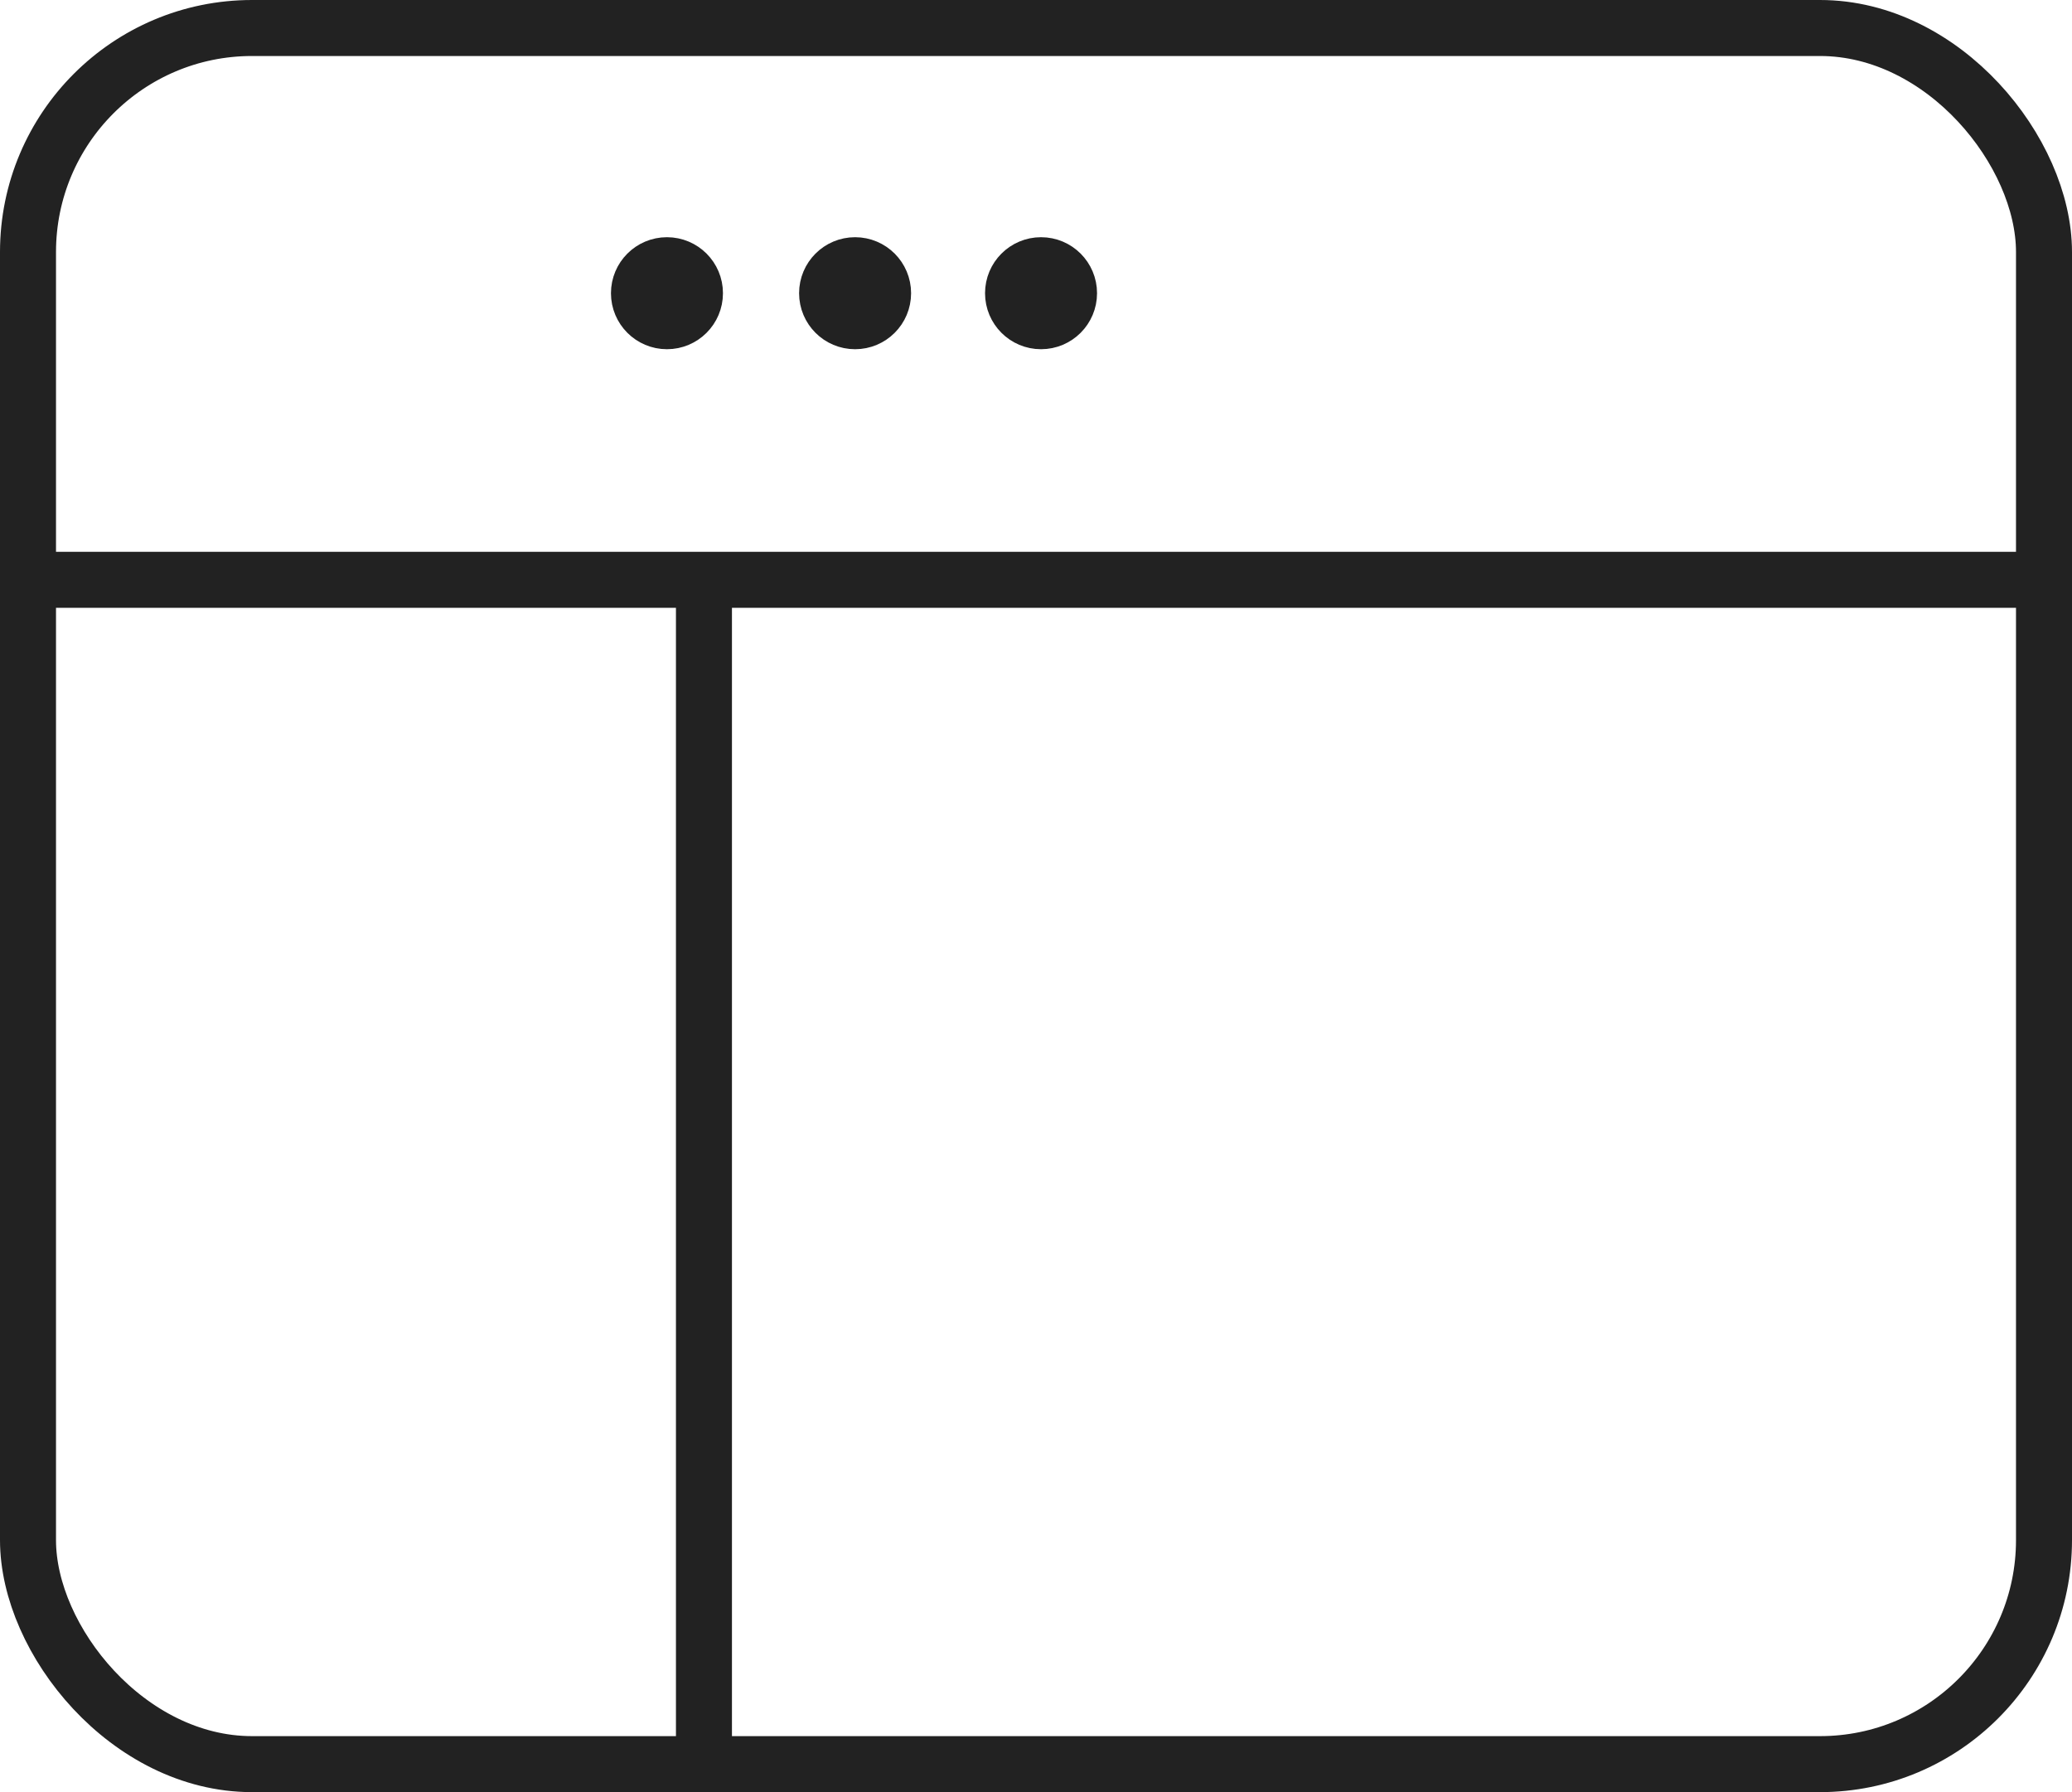
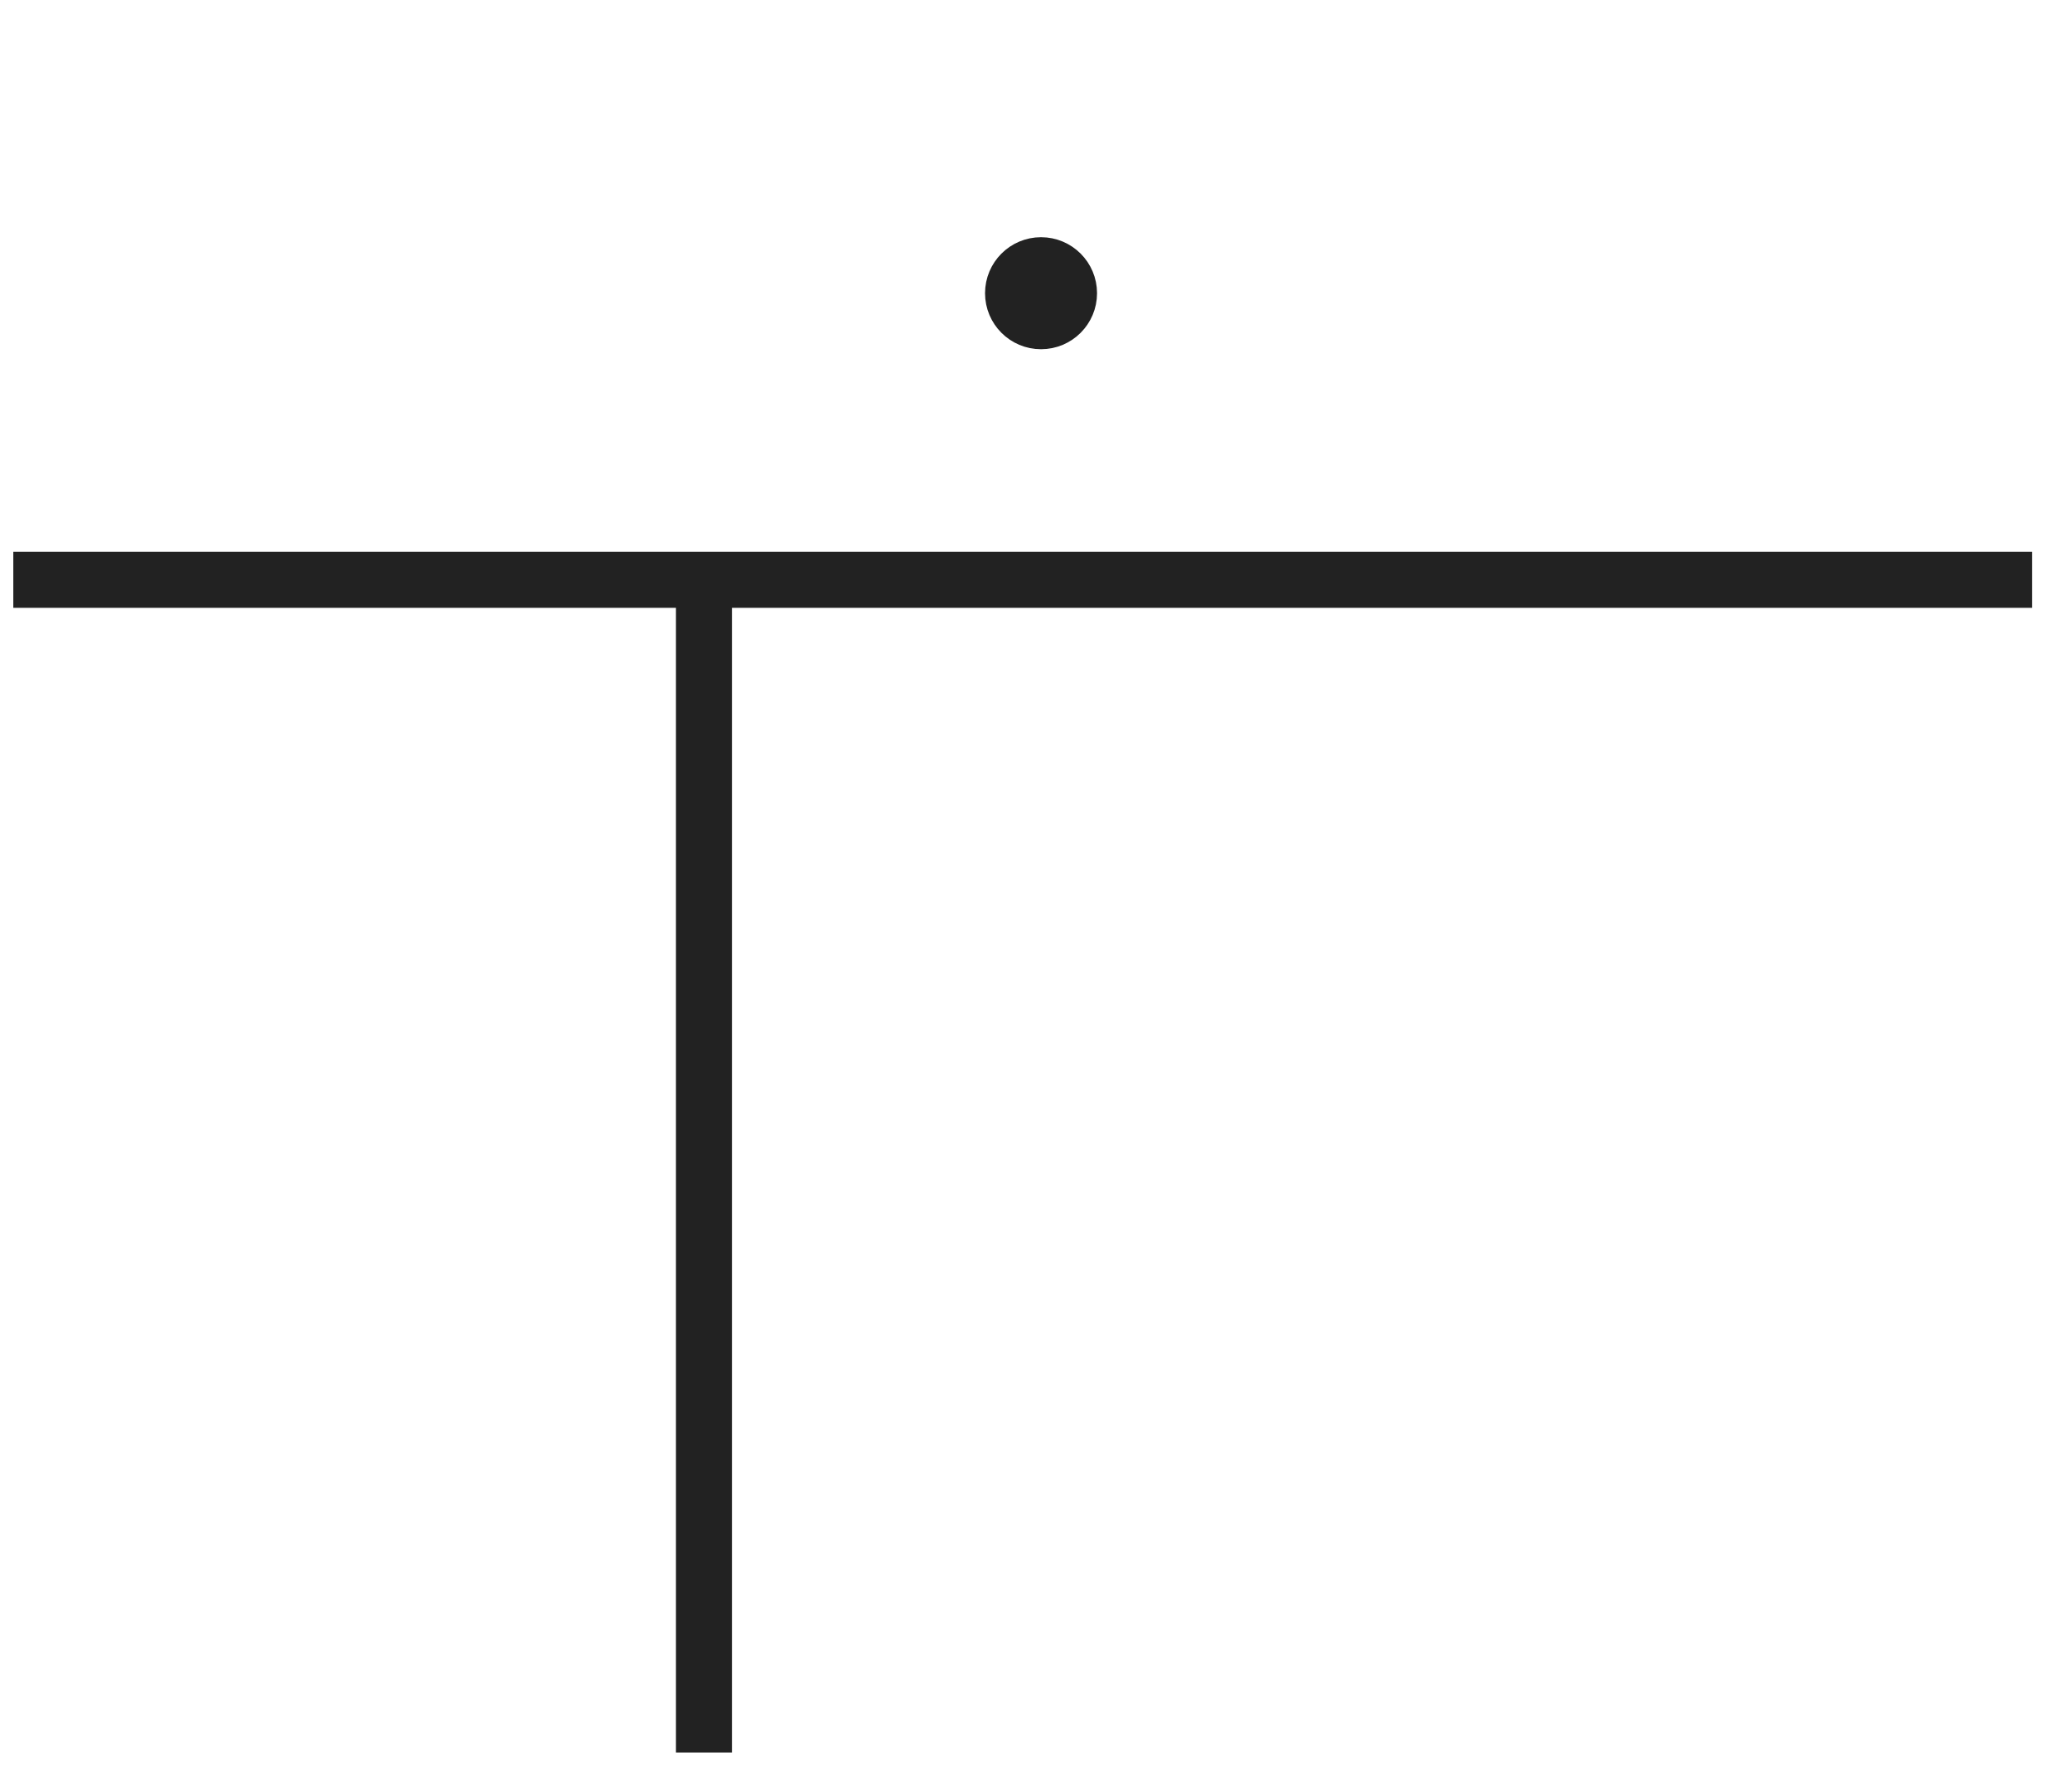
<svg xmlns="http://www.w3.org/2000/svg" width="74" height="64" viewBox="0 0 74 64" fill="none">
-   <rect x="1" y="1" width="72" height="62" rx="8" stroke="#222222" stroke-width="2" />
  <path d="M0.475 20.706H25.141M72.577 20.706H25.141M25.141 20.706V62.588" stroke="#222222" stroke-width="2" />
-   <circle cx="30.539" cy="10.471" r="1.5" fill="#222222" stroke="#222222" />
  <circle cx="37.18" cy="10.471" r="1.5" fill="#222222" stroke="#222222" />
-   <circle cx="23.82" cy="10.471" r="1.5" fill="#222222" stroke="#222222" />
</svg>